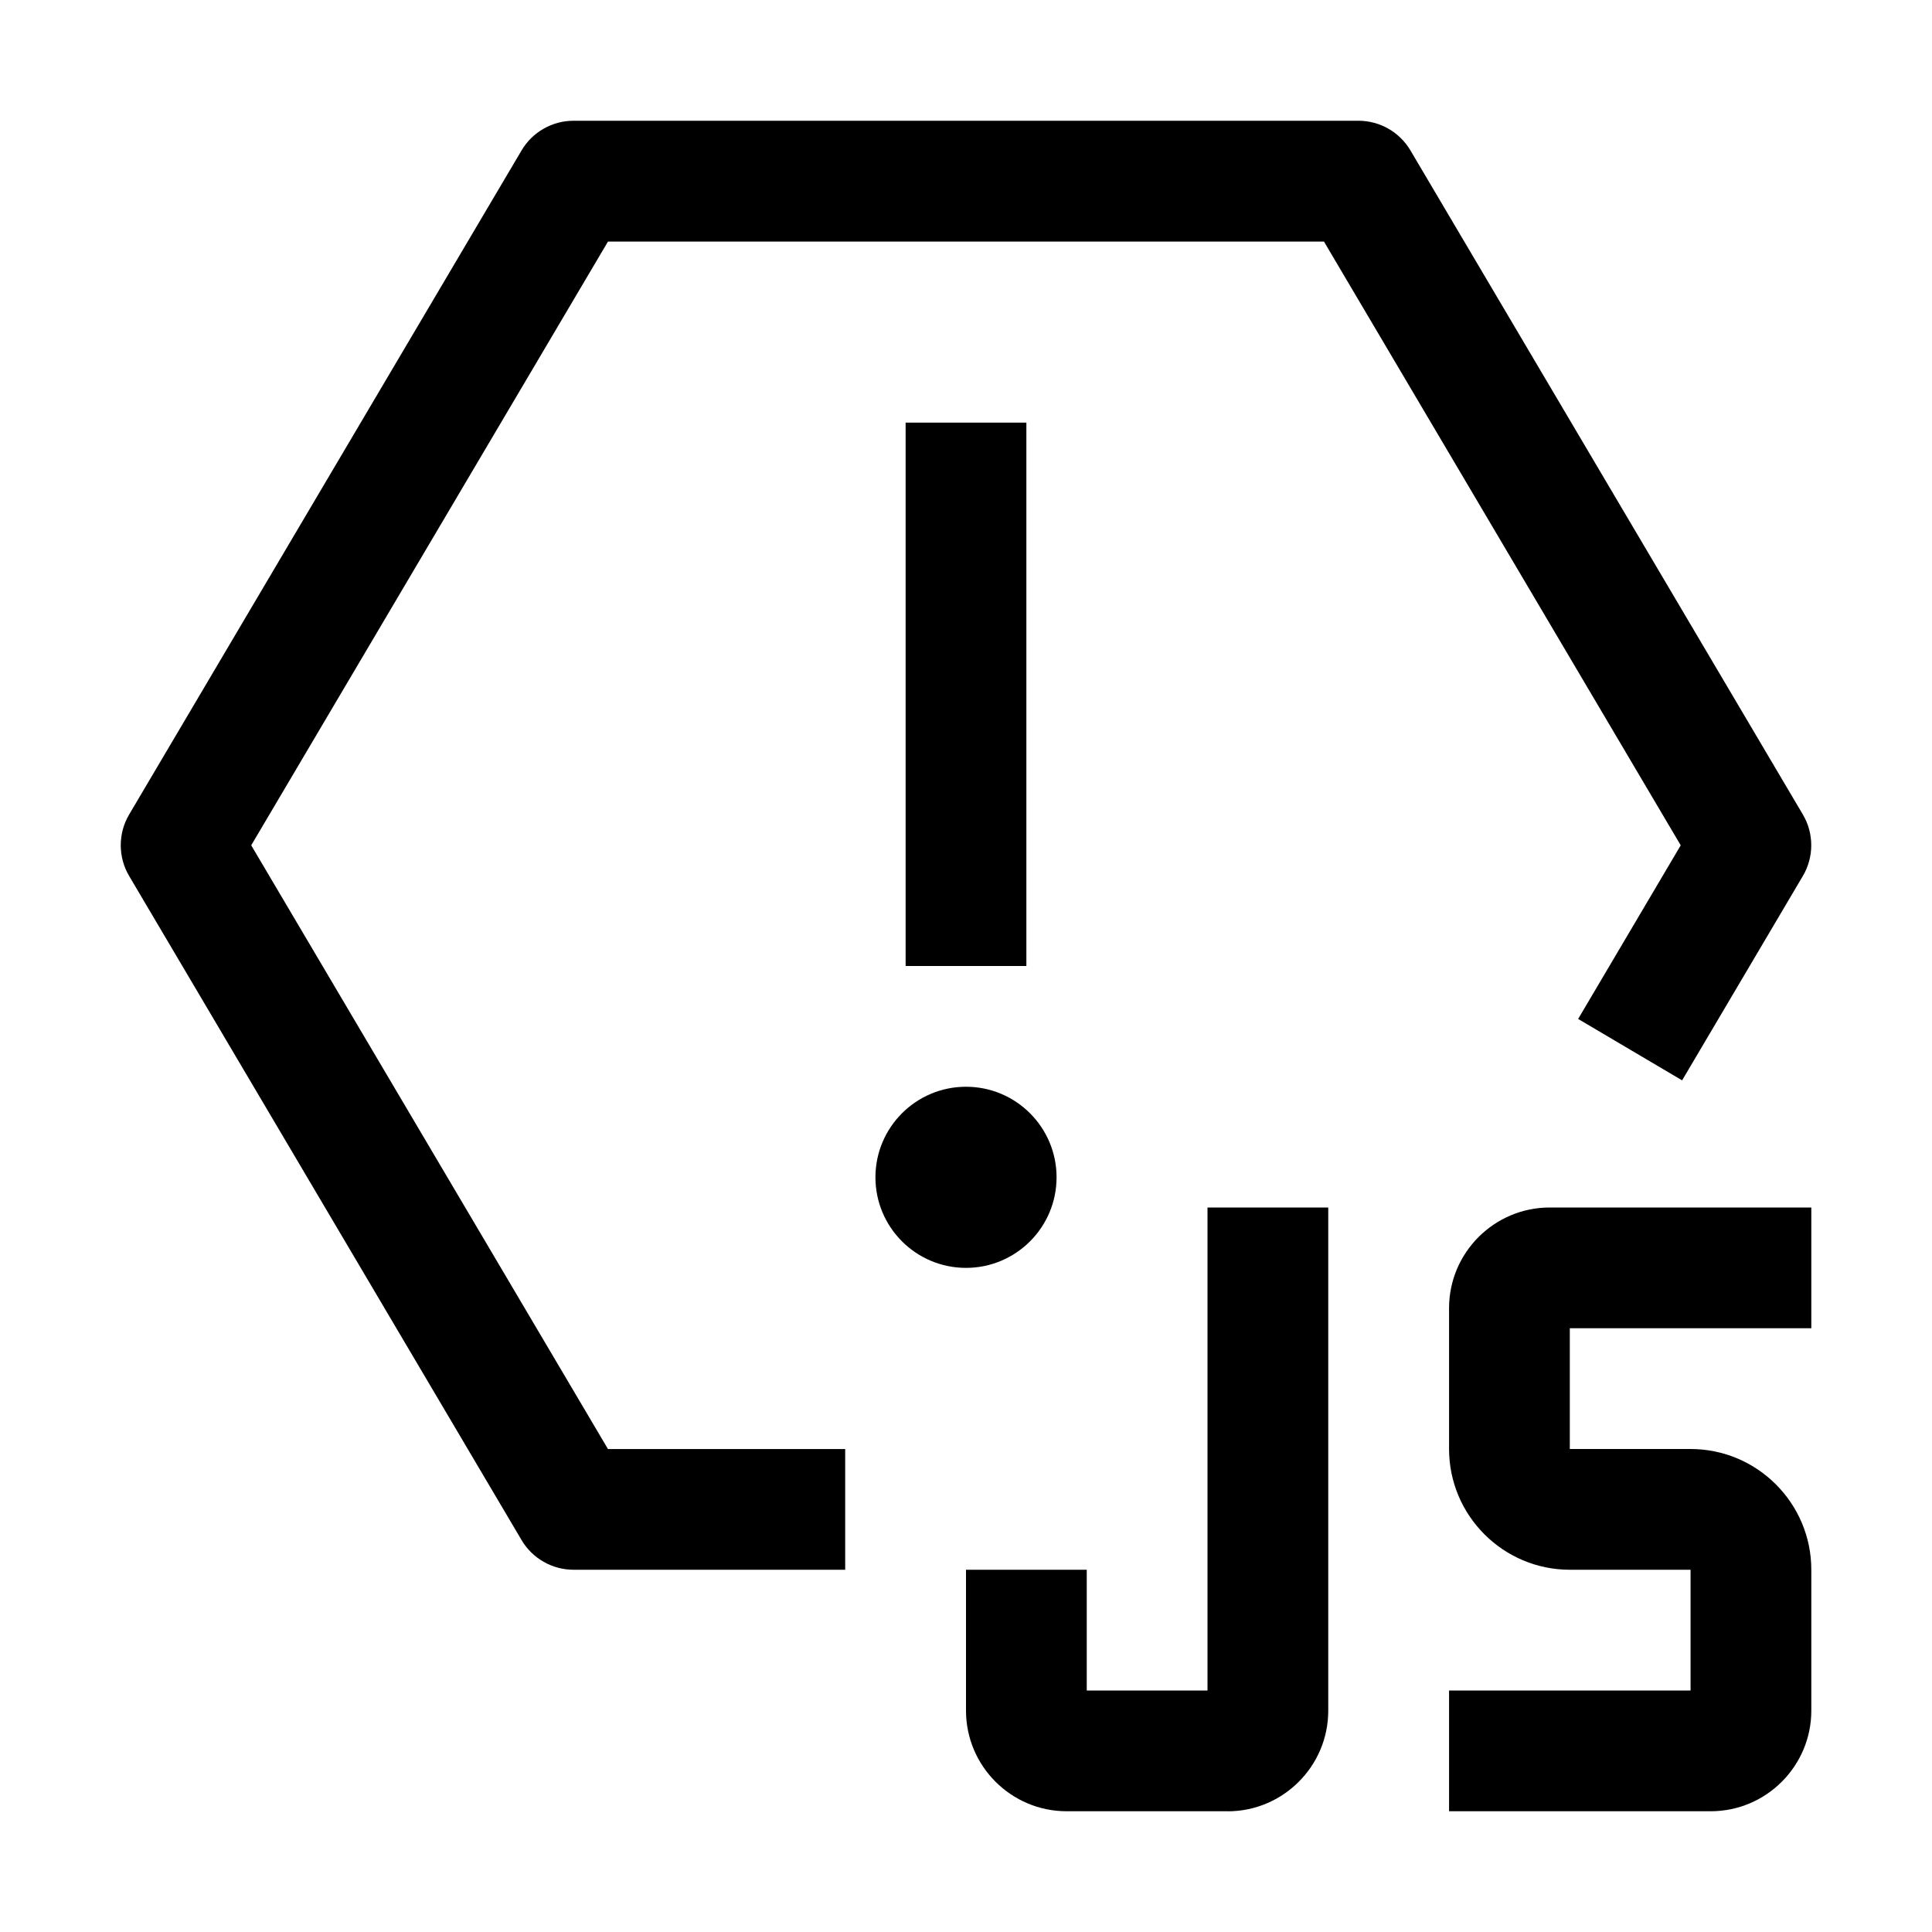
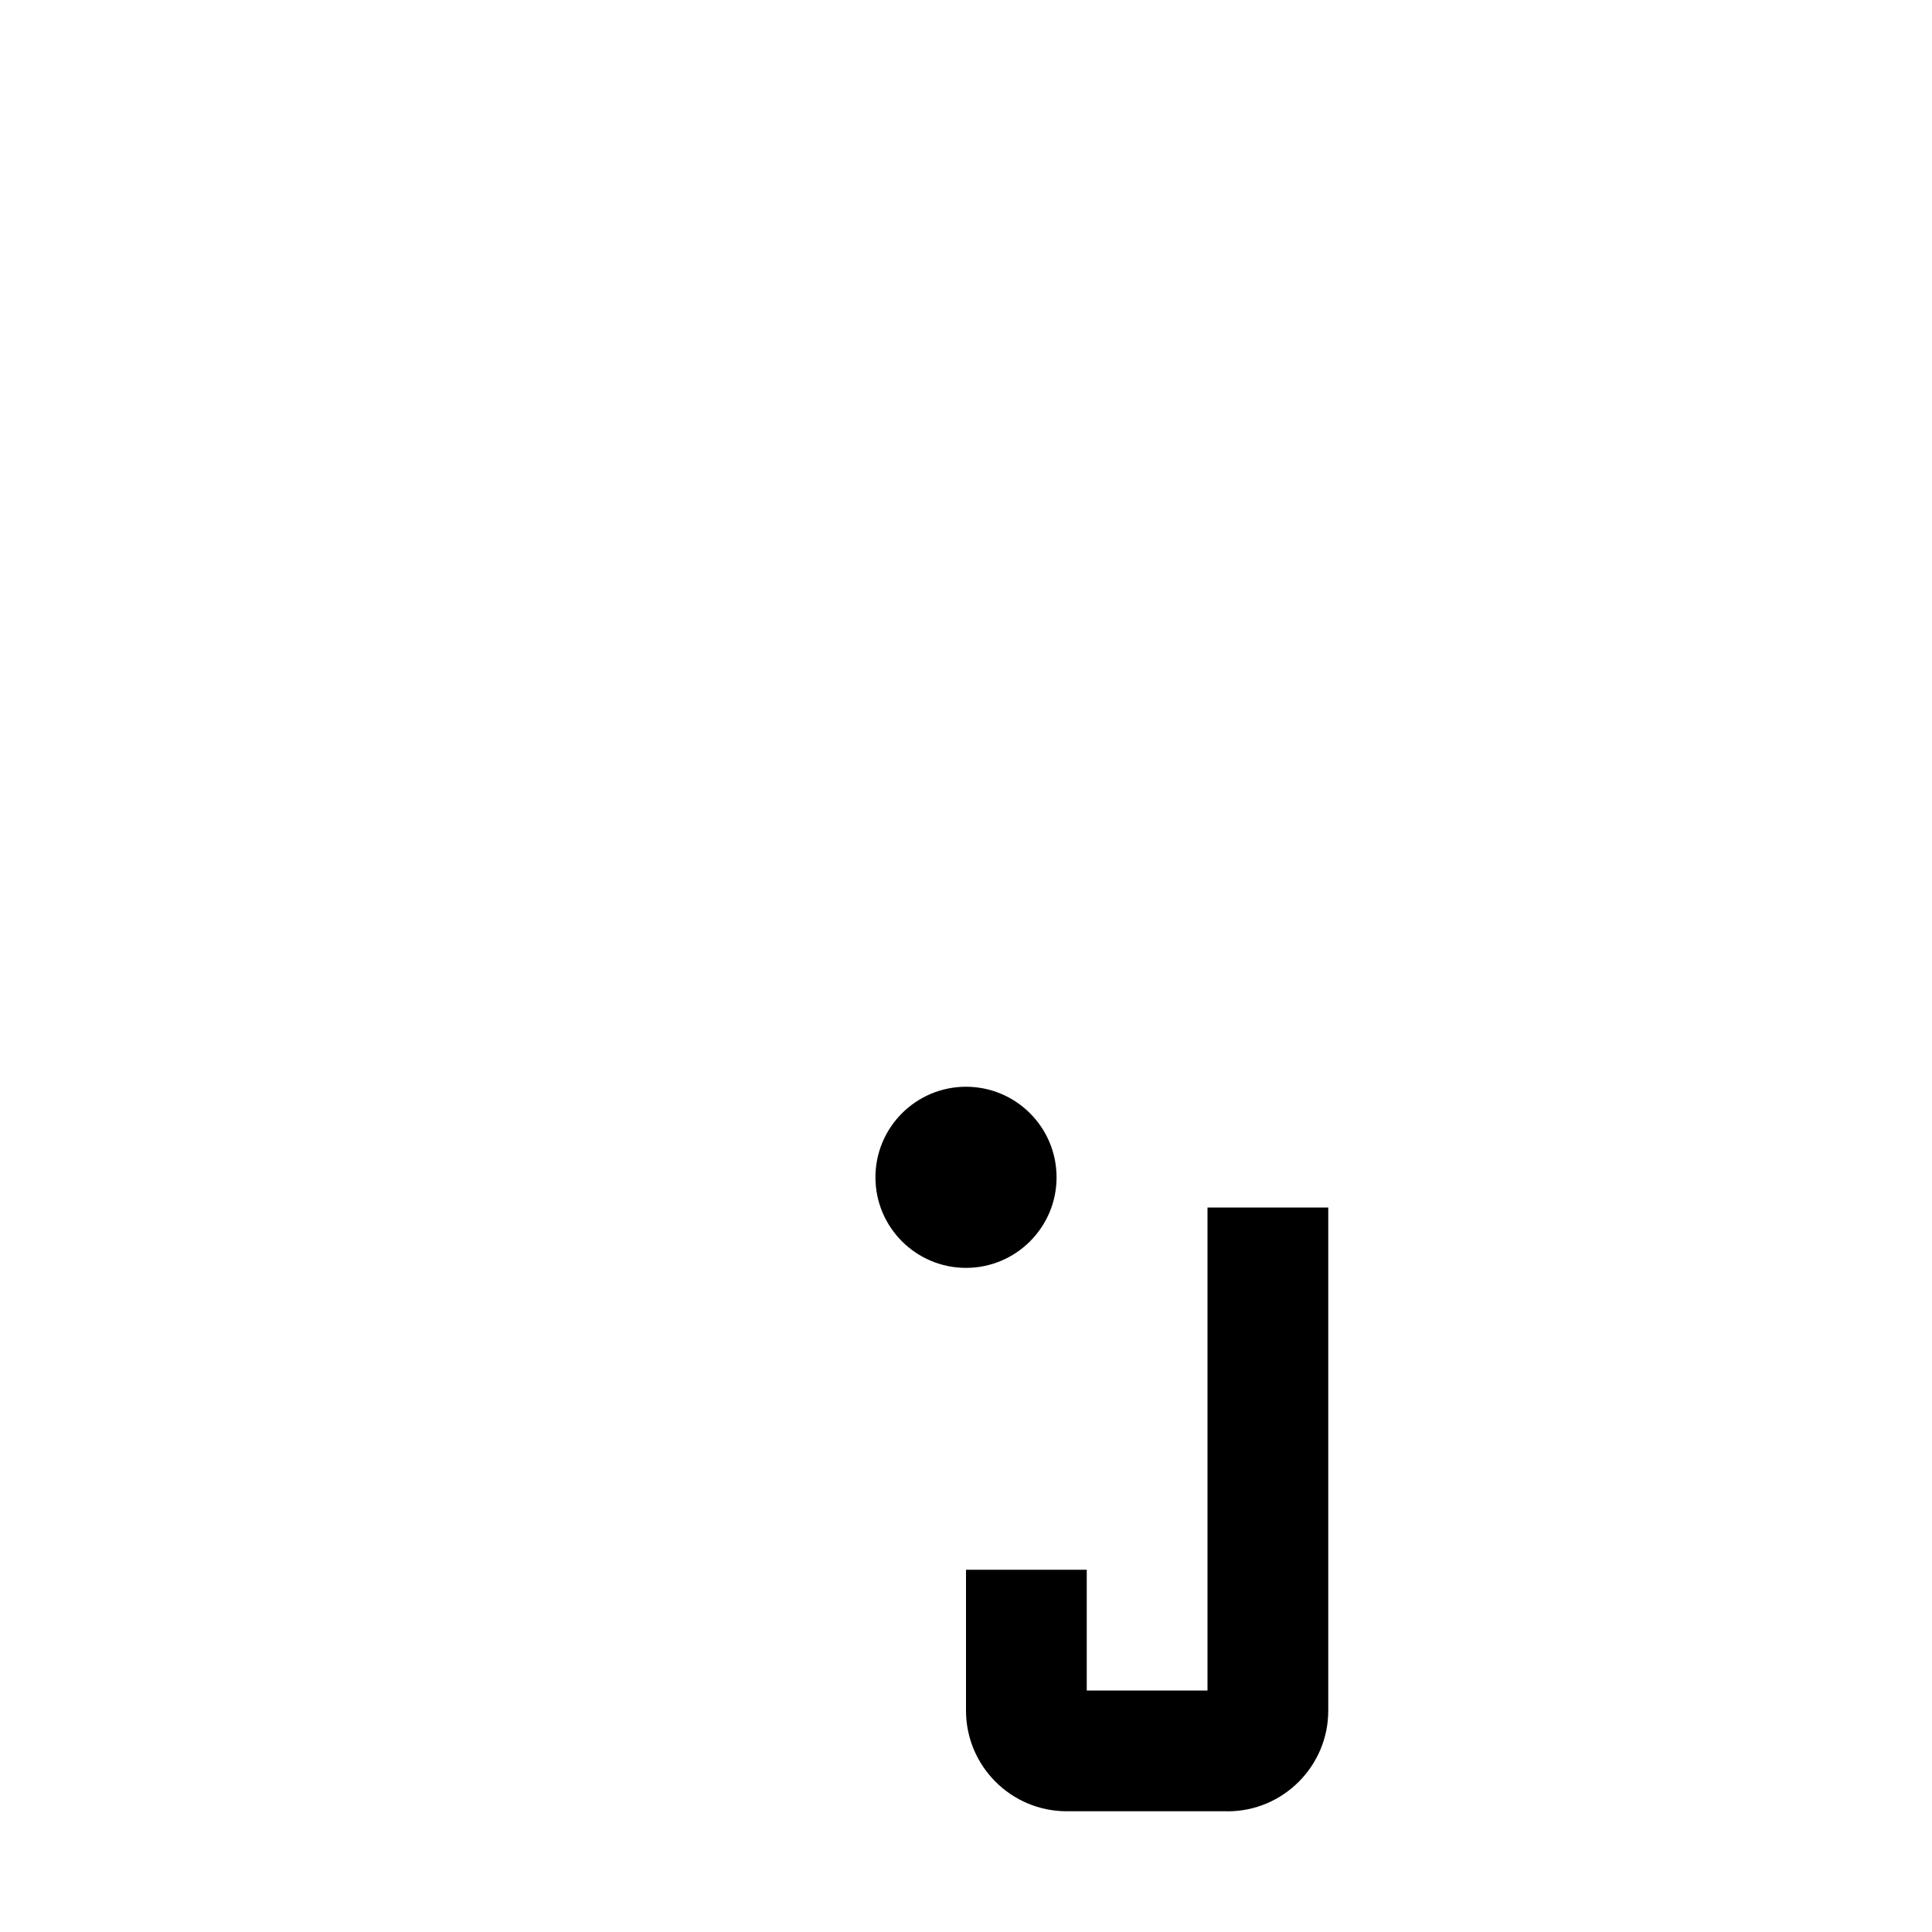
<svg xmlns="http://www.w3.org/2000/svg" viewBox="0 0 32 32" fill="currentColor">
  <defs />
  <path d="m20.334,30h-2.667c-.919,0-1.667-.748-1.667-1.667v-2.333h2v2h2v-8h2v8.334c0,.919-.748,1.667-1.667,1.667Z" />
-   <path d="m28.334,30h-4.333v-2h4v-2h-2c-1.103,0-2-.897-2-2v-2.333c0-.919.748-1.667,1.667-1.667h4.333v2h-4v2h2c1.103,0,2,.897,2,2v2.333c0,.919-.748,1.667-1.667,1.667Z" />
-   <path d="m16,18c-.828,0-1.5.672-1.5,1.5s.672,1.5,1.5,1.5,1.5-.672,1.5-1.5-.672-1.5-1.5-1.5h0Z" />
-   <rect x="15" y="7" width="2" height="9" />
-   <path d="m14,26h-4.5c-.354,0-.681-.187-.861-.491L2.139,14.509c-.093-.157-.139-.333-.139-.509s.046-.352.139-.509L8.639,2.491c.18-.304.507-.491.861-.491h13c.354,0,.681.187.861.491l6.5,11c.093.157.139.333.139.509s-.046.352-.139.509l-2,3.385-1.722-1.017,1.699-2.876-5.909-10h-11.859l-5.909,10,5.909,10h3.929v2Z" />
+   <path d="m16,18c-.828,0-1.5.672-1.5,1.5s.672,1.5,1.5,1.5,1.5-.672,1.5-1.5-.672-1.5-1.5-1.5Z" />
  <rect id="_Transparent_Rectangle_" data-name="&amp;lt;Transparent Rectangle&amp;gt;" class="cls-1" width="32" height="32" style="fill: none" />
</svg>